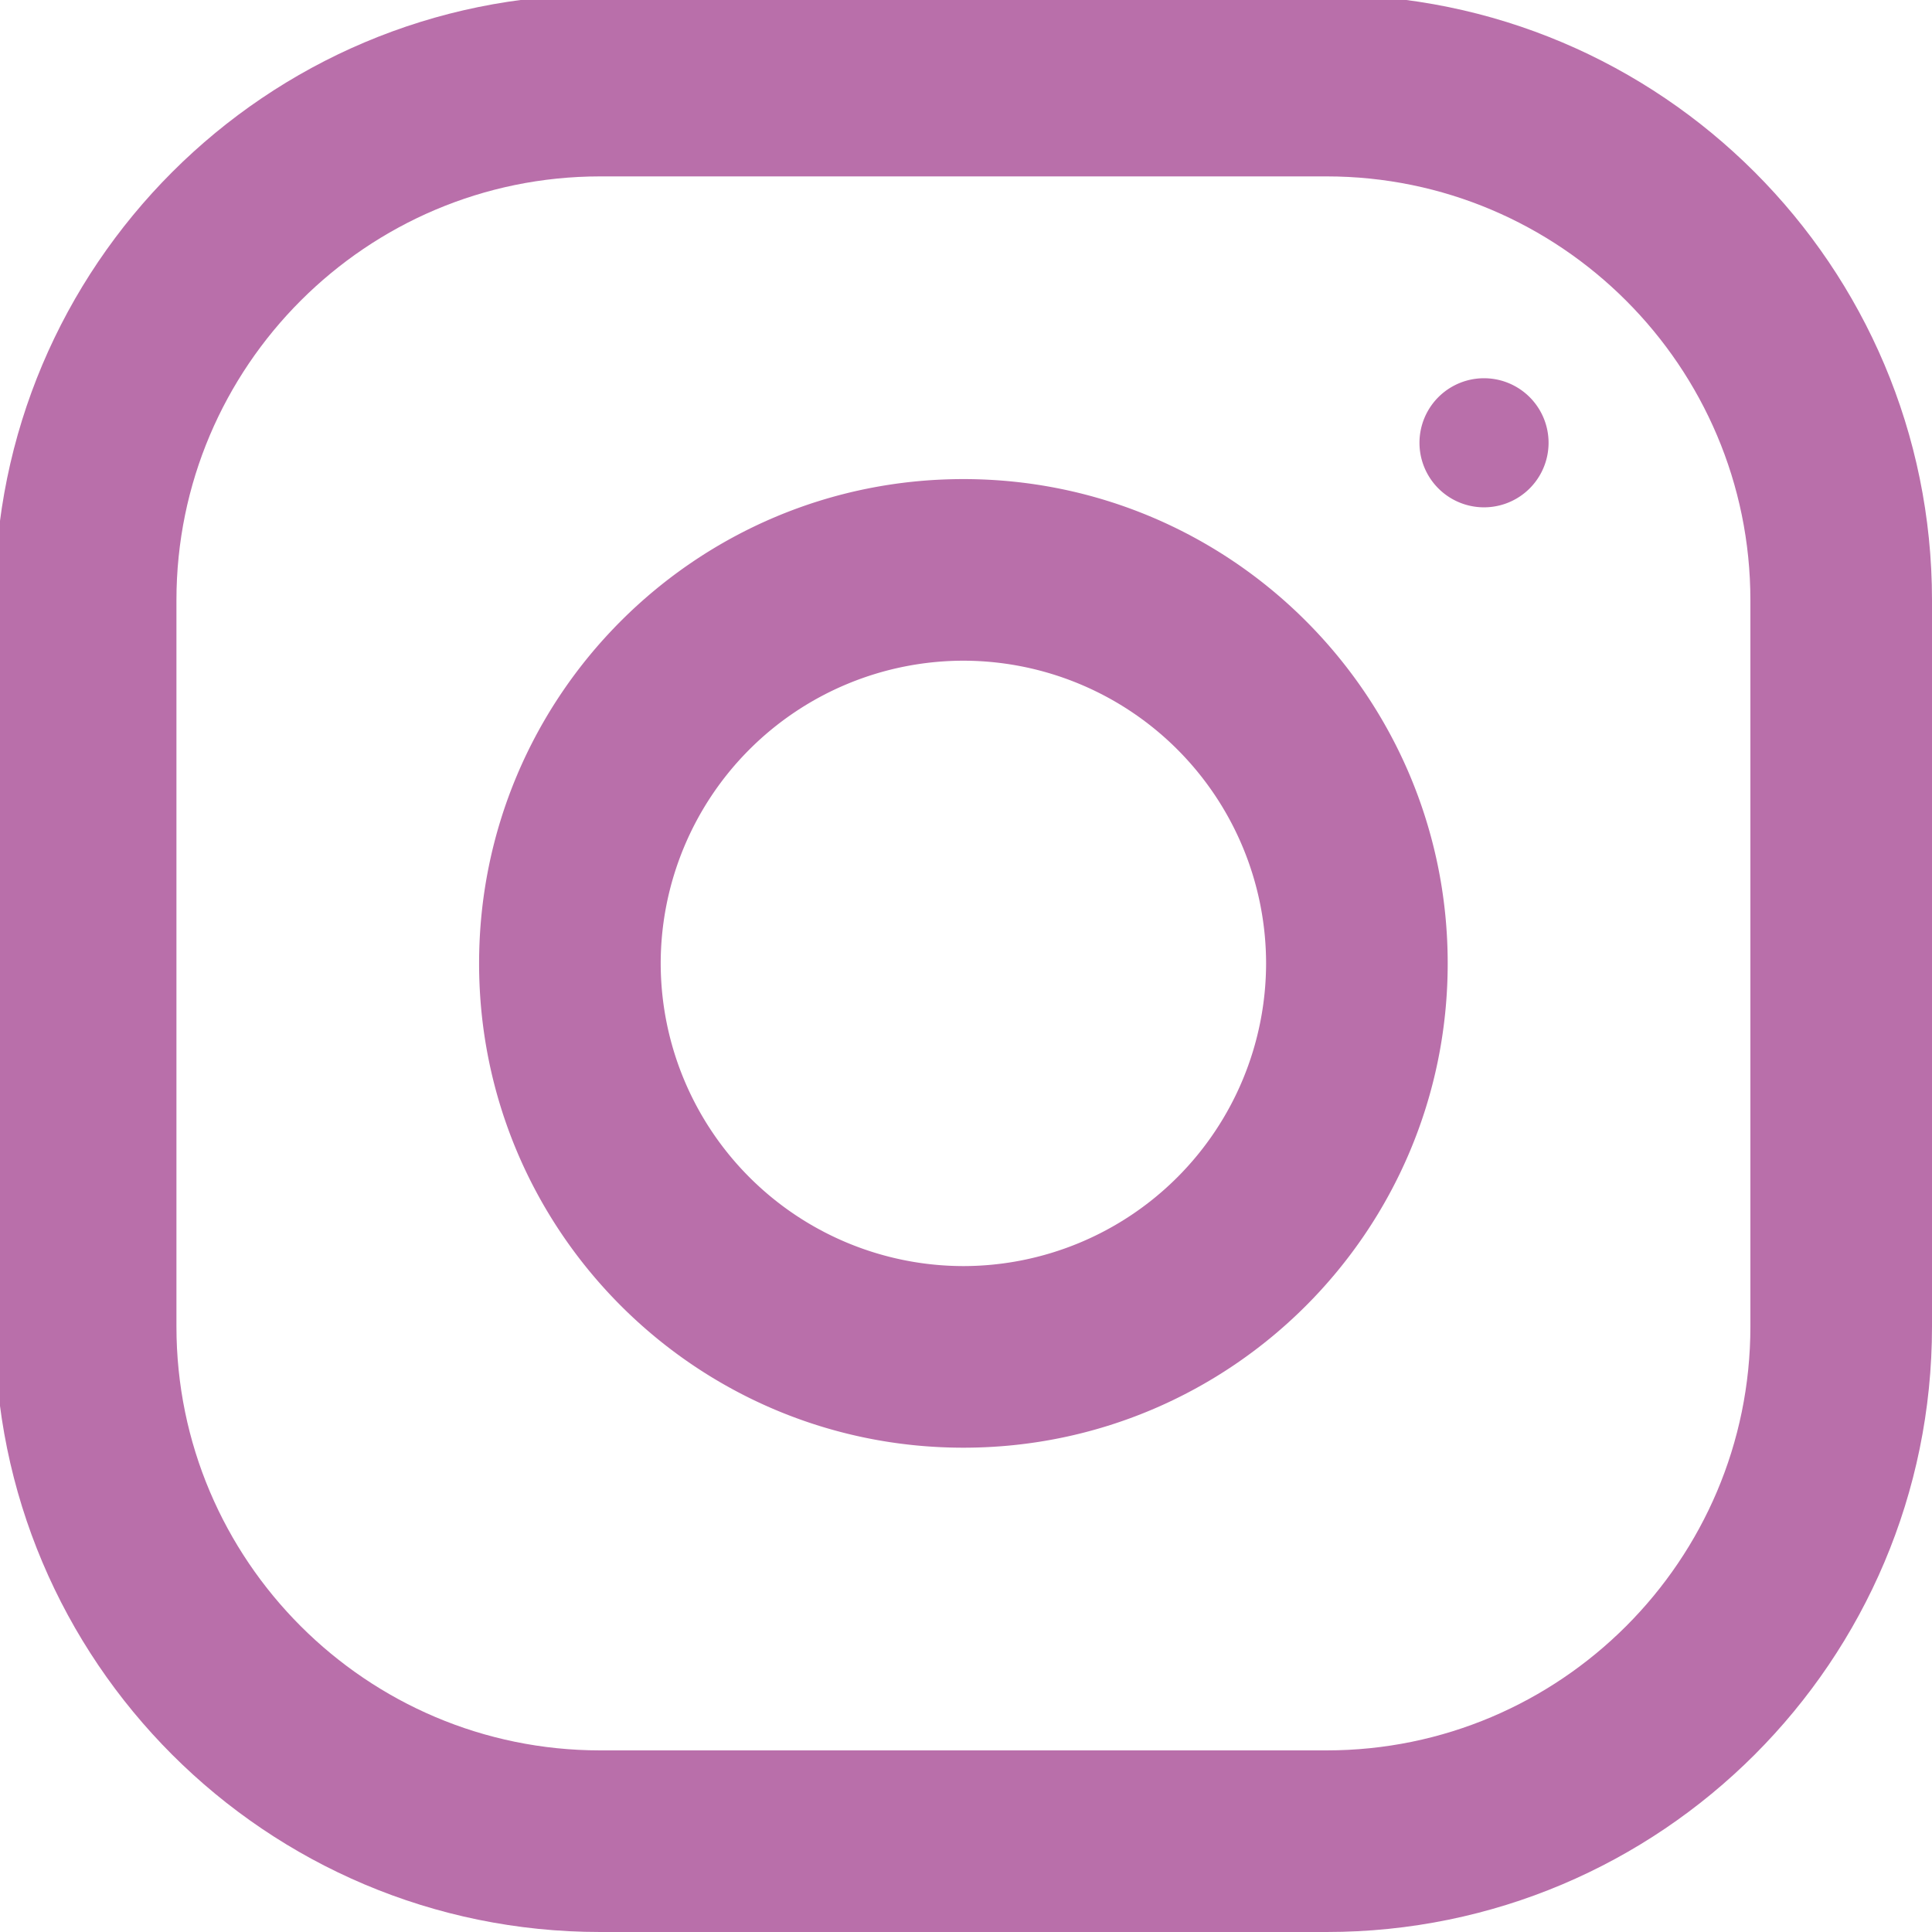
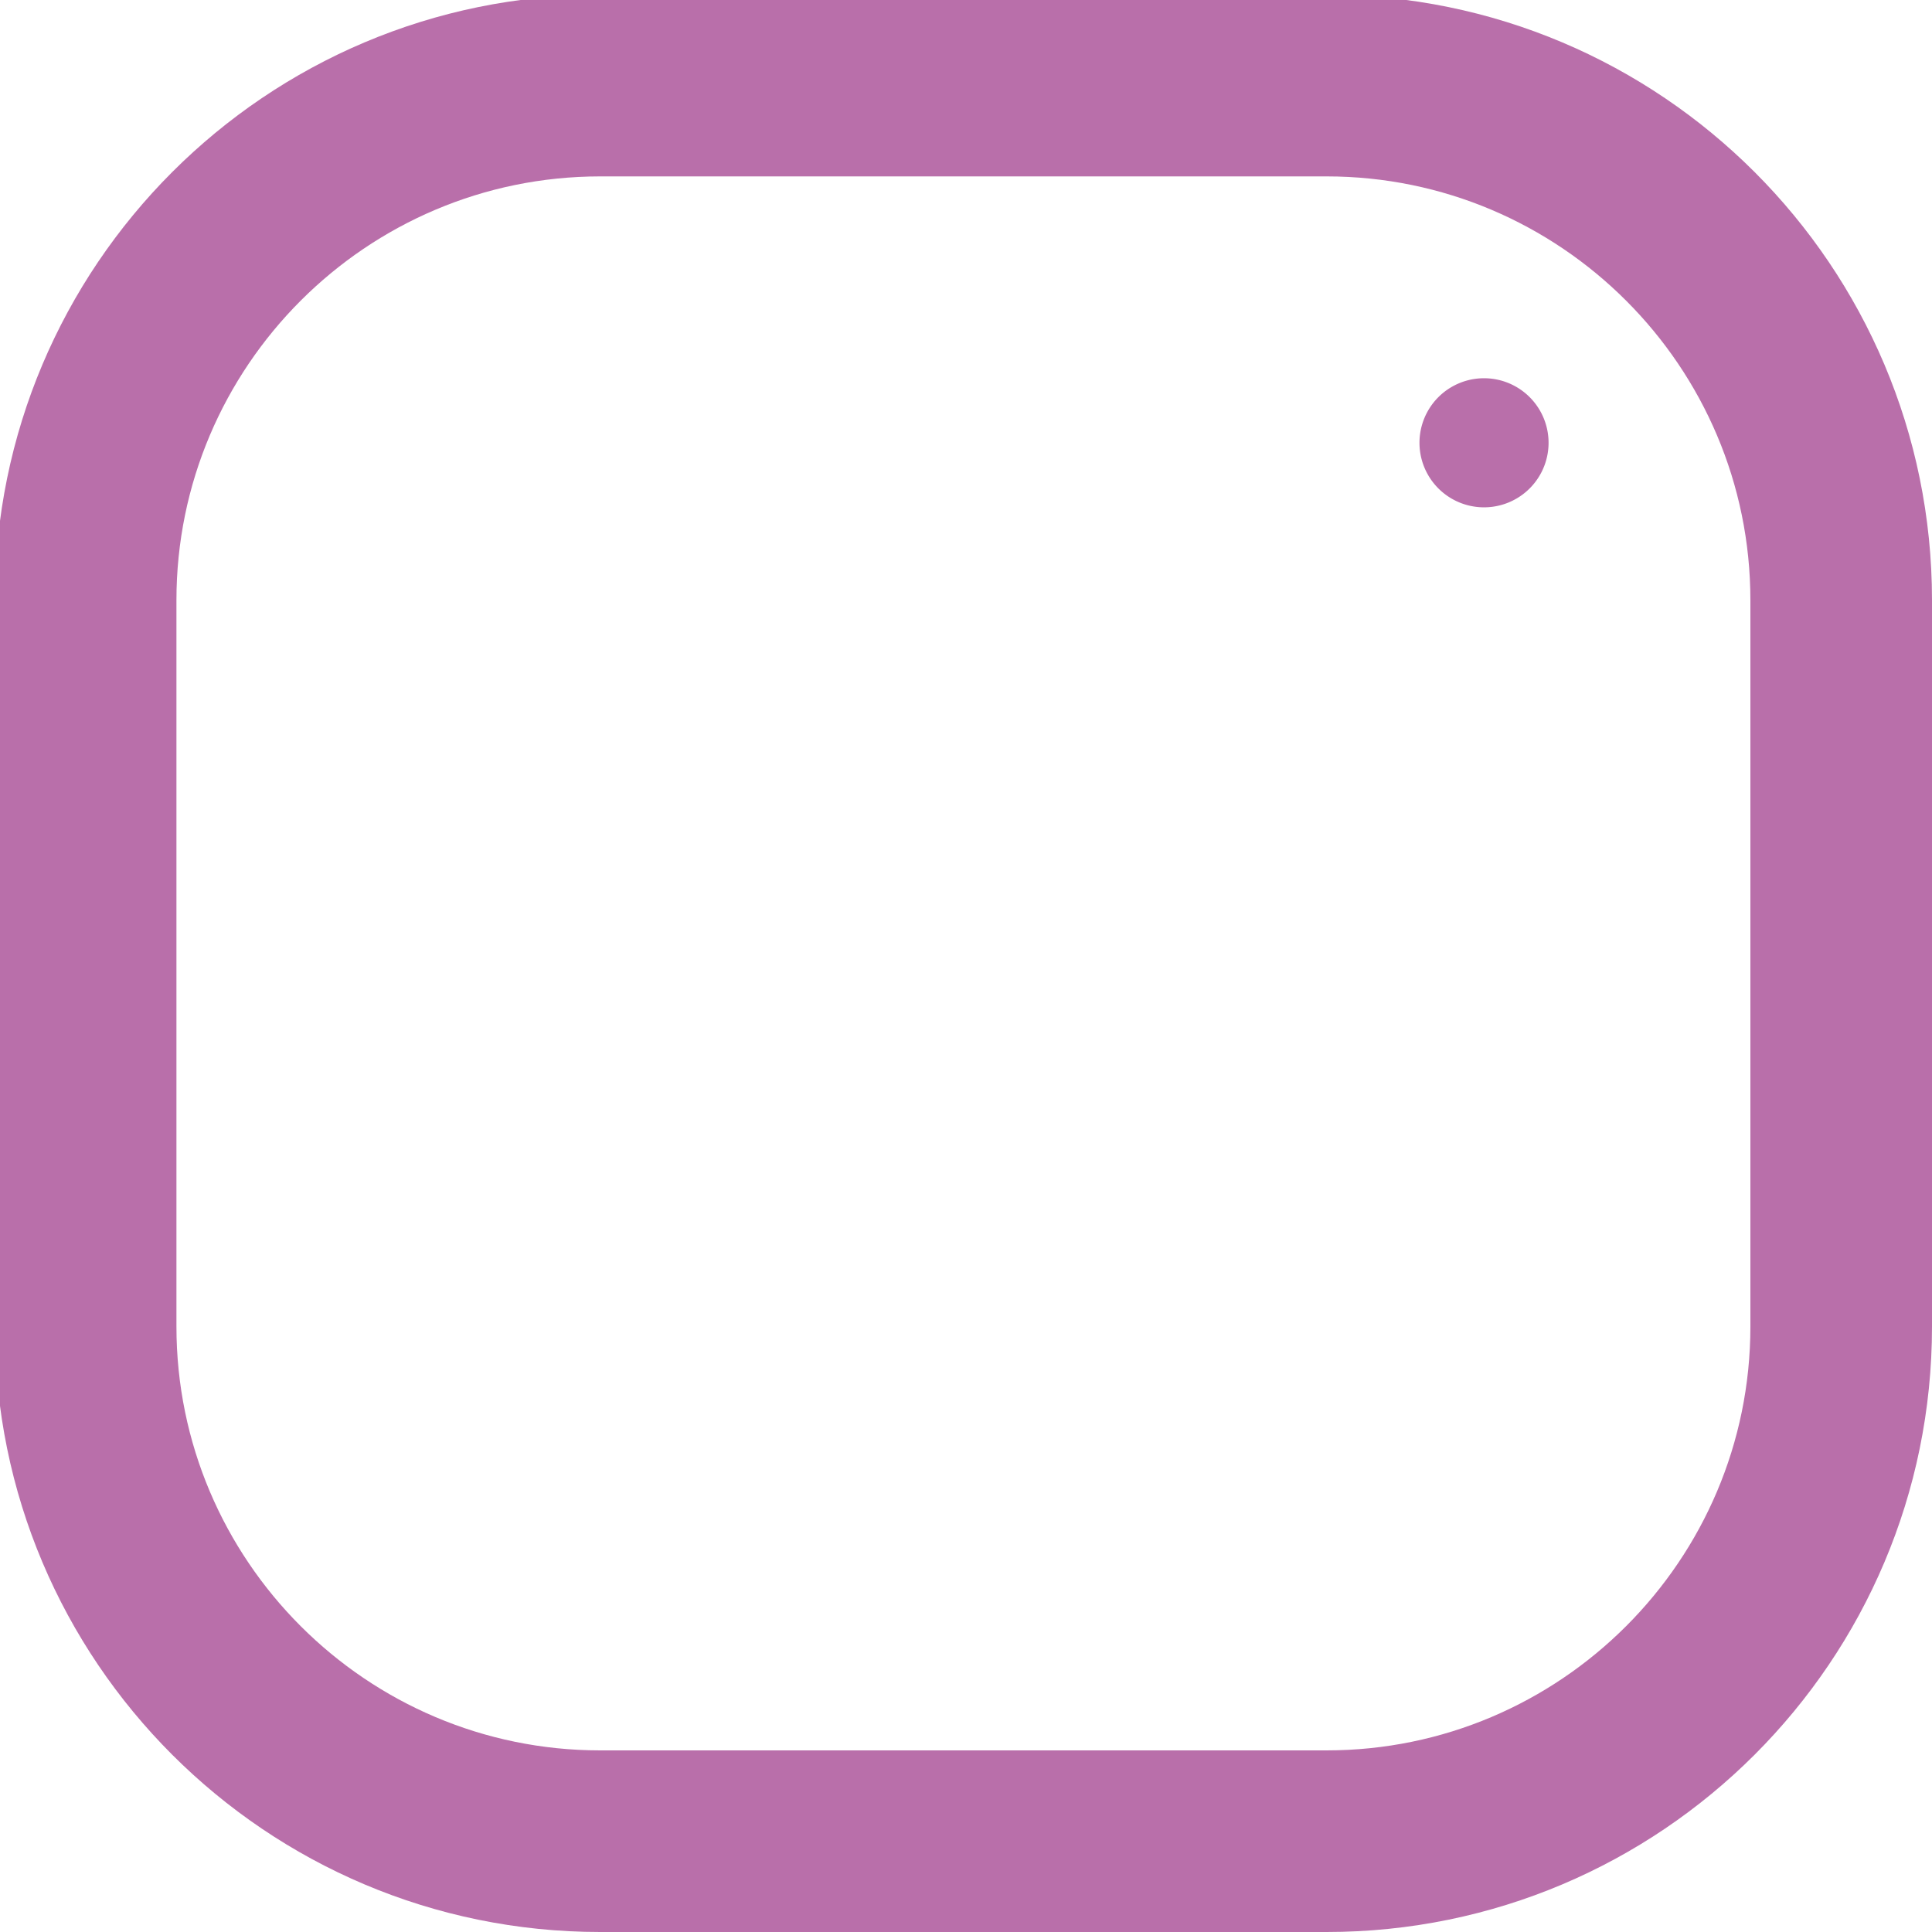
<svg xmlns="http://www.w3.org/2000/svg" width="86" height="86" viewBox="0 0 43 43">
  <g>
    <g>
      <g>
        <g>
          <g>
            <path fill="#b96faa" d="M38.958 29.526c0 5.201-4.23 9.432-9.432 9.432H13.358c-5.2 0-9.431-4.23-9.431-9.432V13.358c0-5.2 4.23-9.432 9.431-9.432h16.168c5.201 0 9.432 4.231 9.432 9.432zM29.526-.116H13.358C5.918-.116-.115 5.918-.115 13.358v16.168C-.115 36.966 5.918 43 13.358 43h16.168C36.966 43 43 36.966 43 29.526V13.358C43 5.918 36.967-.116 29.526-.116z" />
          </g>
        </g>
      </g>
      <g>
        <g>
          <g>
-             <path fill="#b96faa" d="M21.442 28.179a6.746 6.746 0 0 1-6.737-6.737 6.744 6.744 0 0 1 6.737-6.737 6.744 6.744 0 0 1 6.737 6.737 6.746 6.746 0 0 1-6.737 6.737zm0-17.516c-5.952 0-10.779 4.826-10.779 10.779s4.827 10.779 10.78 10.779c5.952 0 10.778-4.826 10.778-10.779s-4.826-10.779-10.779-10.779z" />
-           </g>
+             </g>
        </g>
      </g>
      <g>
        <g>
          <g>
            <path fill="#b96faa" d="M31.593 9.855a1.436 1.436 0 1 1 2.873 0 1.436 1.436 0 0 1-2.873 0z" />
          </g>
        </g>
      </g>
    </g>
  </g>
</svg>